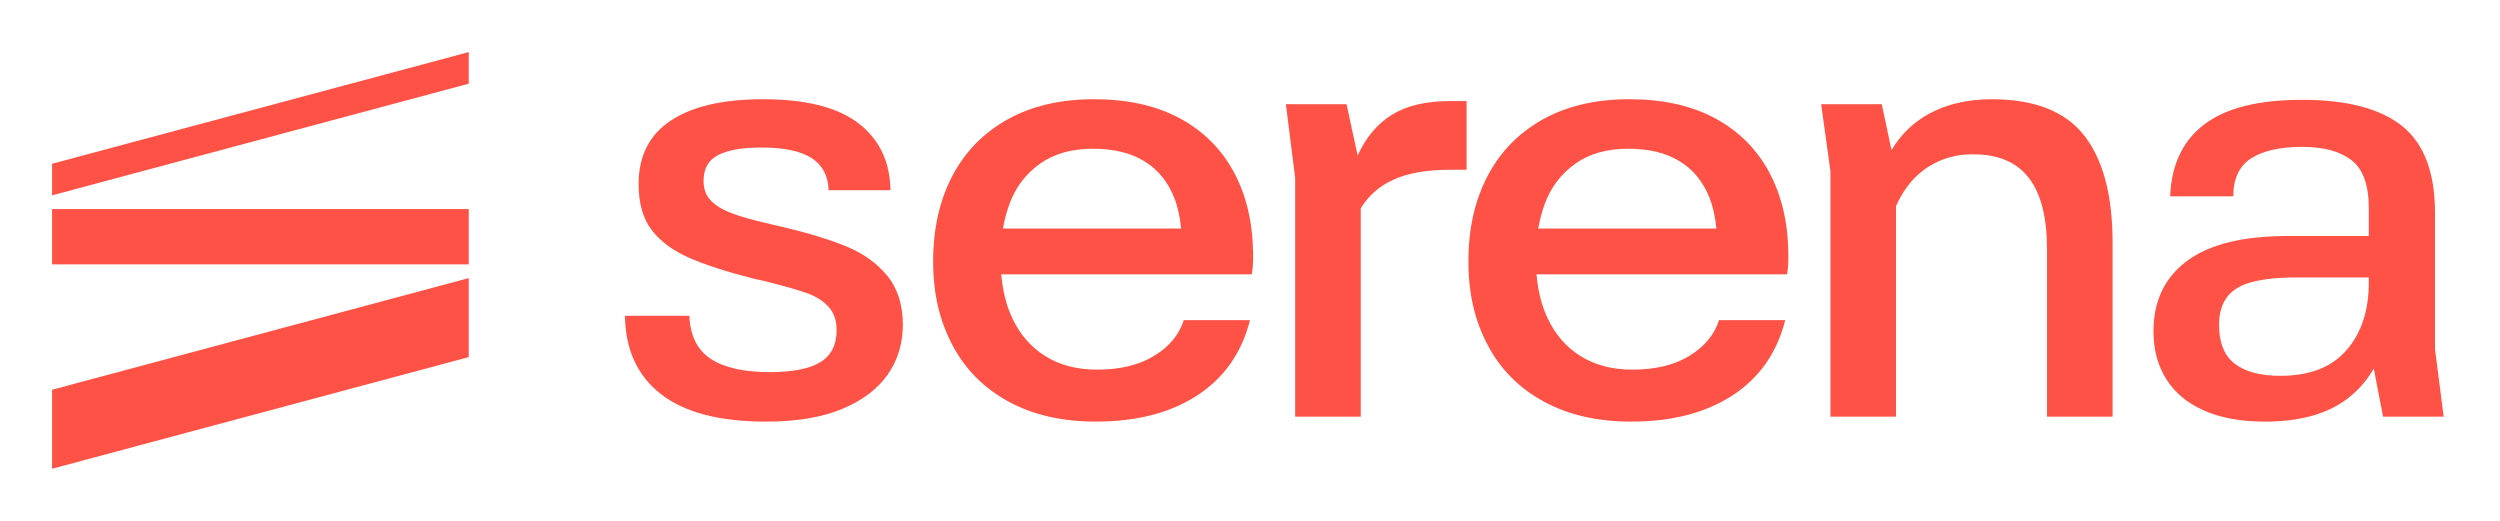
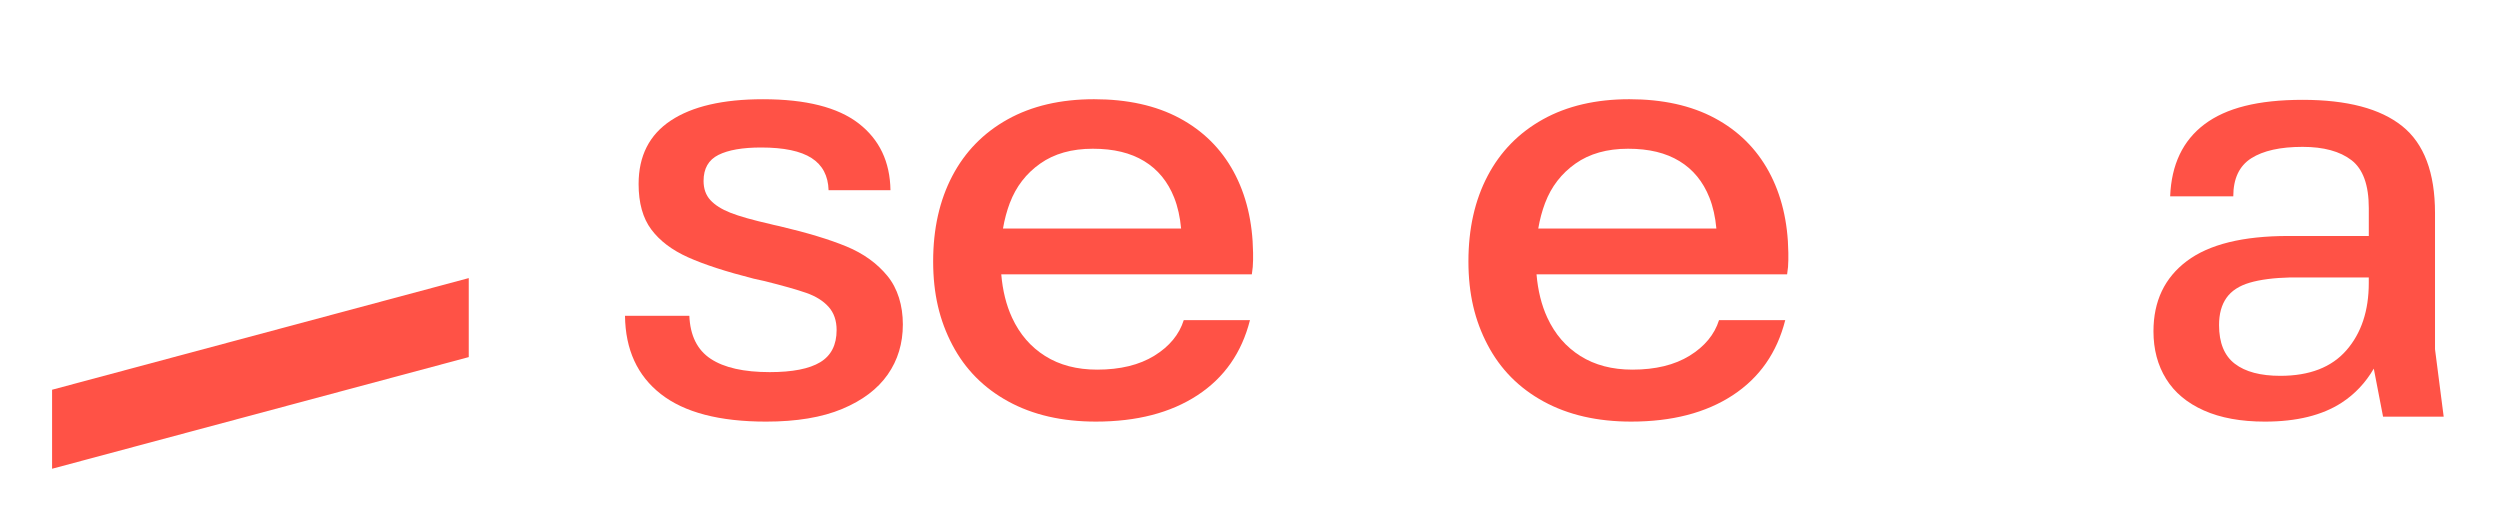
<svg xmlns="http://www.w3.org/2000/svg" width="192" height="40" viewBox="0 0 192 40" fill="none">
-   <path d="M4 15.002L36 6.427V4L4 12.575V15.002Z" fill="#FF5246" />
-   <path d="M36 16.056H4V20.303H36V16.056Z" fill="#FF5246" />
  <path d="M4 36L36 27.425V21.357L4 29.932V36Z" fill="#FF5246" />
  <path d="M65.012 18.931C63.712 18.393 61.986 17.869 59.832 17.363C59.705 17.332 59.562 17.3 59.403 17.269L59.214 17.221C57.82 16.904 56.782 16.61 56.102 16.342C55.42 16.073 54.905 15.747 54.557 15.367C54.208 14.987 54.034 14.496 54.034 13.894C54.034 12.944 54.414 12.278 55.175 11.898C55.935 11.518 57.028 11.328 58.455 11.328C60.197 11.328 61.488 11.598 62.328 12.137C63.167 12.675 63.602 13.499 63.635 14.608H68.388C68.355 12.422 67.54 10.71 65.94 9.475C64.339 8.239 61.892 7.621 58.597 7.621C55.524 7.621 53.163 8.168 51.516 9.26C49.868 10.353 49.045 11.977 49.045 14.132C49.045 15.589 49.369 16.753 50.02 17.624C50.669 18.496 51.612 19.209 52.848 19.763C54.083 20.317 55.763 20.864 57.885 21.402L58.74 21.592C60.134 21.941 61.196 22.242 61.924 22.495C62.652 22.75 63.223 23.105 63.635 23.565C64.046 24.024 64.252 24.619 64.252 25.347C64.252 26.488 63.832 27.312 62.993 27.818C62.154 28.326 60.862 28.579 59.12 28.579C57.124 28.579 55.611 28.238 54.582 27.557C53.551 26.876 53.005 25.775 52.942 24.254H48C48.031 26.852 48.95 28.856 50.757 30.266C52.563 31.677 55.255 32.38 58.836 32.38C61.18 32.38 63.13 32.054 64.682 31.405C66.234 30.756 67.399 29.878 68.175 28.768C68.951 27.66 69.339 26.376 69.339 24.919C69.339 23.461 68.943 22.155 68.151 21.188C67.36 20.223 66.314 19.47 65.014 18.931H65.012Z" fill="#FF5246" />
  <path d="M90.581 9.07C88.774 8.104 86.588 7.62 84.022 7.62C81.456 7.62 79.246 8.135 77.392 9.164C75.539 10.195 74.121 11.643 73.139 13.512C72.157 15.383 71.666 17.568 71.666 20.071C71.666 22.573 72.157 24.617 73.139 26.486C74.121 28.357 75.555 29.805 77.441 30.834C79.325 31.865 81.567 32.379 84.165 32.379C87.302 32.379 89.899 31.706 91.959 30.359C94.019 29.013 95.365 27.088 95.998 24.585H90.913C90.564 25.695 89.811 26.604 88.656 27.318C87.499 28.031 86.034 28.388 84.26 28.388C82.707 28.388 81.376 28.04 80.267 27.342C79.158 26.645 78.31 25.662 77.725 24.395C77.28 23.434 77.004 22.324 76.897 21.069H96.141C96.172 20.879 96.195 20.689 96.212 20.499C96.228 20.31 96.236 20.136 96.236 19.976V19.406C96.203 17.03 95.705 14.956 94.739 13.18C93.772 11.406 92.386 10.037 90.581 9.07ZM77.559 15.581C78.034 14.33 78.81 13.324 79.887 12.564C80.964 11.803 82.31 11.423 83.926 11.423C85.542 11.423 86.826 11.739 87.871 12.373C88.917 13.008 89.684 13.941 90.176 15.176C90.453 15.876 90.629 16.67 90.709 17.553H77.029C77.148 16.856 77.324 16.198 77.557 15.58L77.559 15.581Z" fill="#FF5246" />
-   <path d="M106.906 8.808C105.78 9.504 104.902 10.551 104.268 11.945L103.413 8H98.756L99.469 13.655V32H104.506V15.99C105.71 14.064 107.749 13.037 111.386 13.037H112.633V7.763H111.35C109.512 7.763 108.031 8.112 106.906 8.809V8.808Z" fill="#FF5246" />
  <path d="M131.689 9.07C129.883 8.104 127.697 7.62 125.131 7.62C122.565 7.62 120.355 8.135 118.501 9.164C116.648 10.195 115.229 11.643 114.248 13.512C113.265 15.383 112.775 17.568 112.775 20.071C112.775 22.573 113.265 24.617 114.248 26.486C115.229 28.357 116.663 29.805 118.549 30.834C120.434 31.865 122.675 32.379 125.274 32.379C128.411 32.379 131.008 31.706 133.068 30.359C135.127 29.013 136.473 27.088 137.107 24.585H132.022C131.672 25.695 130.92 26.604 129.765 27.318C128.608 28.031 127.143 28.388 125.368 28.388C123.816 28.388 122.485 28.04 121.376 27.342C120.266 26.645 119.419 25.662 118.833 24.395C118.388 23.434 118.113 22.324 118.005 21.069H137.25C137.281 20.879 137.304 20.689 137.321 20.499C137.337 20.31 137.344 20.136 137.344 19.976V19.406C137.312 17.03 136.813 14.956 135.848 13.18C134.881 11.406 133.495 10.037 131.689 9.07ZM118.667 15.581C119.142 14.33 119.919 13.324 120.996 12.564C122.073 11.803 123.419 11.423 125.035 11.423C126.651 11.423 127.934 11.739 128.979 12.373C130.025 13.008 130.792 13.941 131.284 15.176C131.562 15.876 131.737 16.67 131.818 17.553H118.138C118.257 16.856 118.432 16.198 118.666 15.58L118.667 15.581Z" fill="#FF5246" />
  <path d="M187.675 32L187.009 26.82V16.364C187.009 13.259 186.169 11.033 184.49 9.686C182.81 8.34 180.26 7.667 176.838 7.667C173.417 7.667 170.969 8.292 169.305 9.543C167.641 10.796 166.763 12.64 166.668 15.08H171.516C171.516 13.719 171.975 12.744 172.894 12.157C173.813 11.572 175.128 11.279 176.838 11.279C178.454 11.279 179.706 11.62 180.593 12.3C181.48 12.982 181.924 14.209 181.924 15.984V18.123H175.746C172.259 18.123 169.662 18.764 167.952 20.047C166.241 21.331 165.386 23.129 165.386 25.442C165.386 26.837 165.71 28.055 166.36 29.102C167.009 30.148 167.976 30.955 169.26 31.525C170.544 32.096 172.104 32.38 173.942 32.38C176.382 32.38 178.345 31.897 179.835 30.93C180.853 30.27 181.673 29.394 182.307 28.311L183.019 32H187.676H187.675ZM180.213 26.891C179.072 28.206 177.377 28.864 175.128 28.864C173.607 28.864 172.442 28.555 171.635 27.937C170.828 27.32 170.423 26.329 170.423 24.966C170.423 24.111 170.612 23.414 170.993 22.875C171.373 22.337 171.967 21.949 172.775 21.711C173.582 21.474 174.62 21.339 175.887 21.308H181.922V21.736C181.922 23.859 181.353 25.578 180.212 26.893L180.213 26.891Z" fill="#FF5246" />
-   <path d="M152.98 7.62C150.984 7.62 149.266 8.056 147.824 8.927C146.774 9.562 145.922 10.431 145.268 11.528L144.52 8H139.864L140.576 13.133V32.001H145.613V15.82C146.118 14.707 146.772 13.824 147.582 13.179C149.355 11.765 151.29 11.851 151.555 11.851C153.457 11.851 154.874 12.453 155.808 13.656C156.743 14.861 157.21 16.682 157.21 19.122V32.001H162.247V18.647C162.247 15.004 161.518 12.255 160.062 10.401C158.604 8.548 156.243 7.621 152.98 7.621V7.62Z" fill="#FF5246" />
</svg>